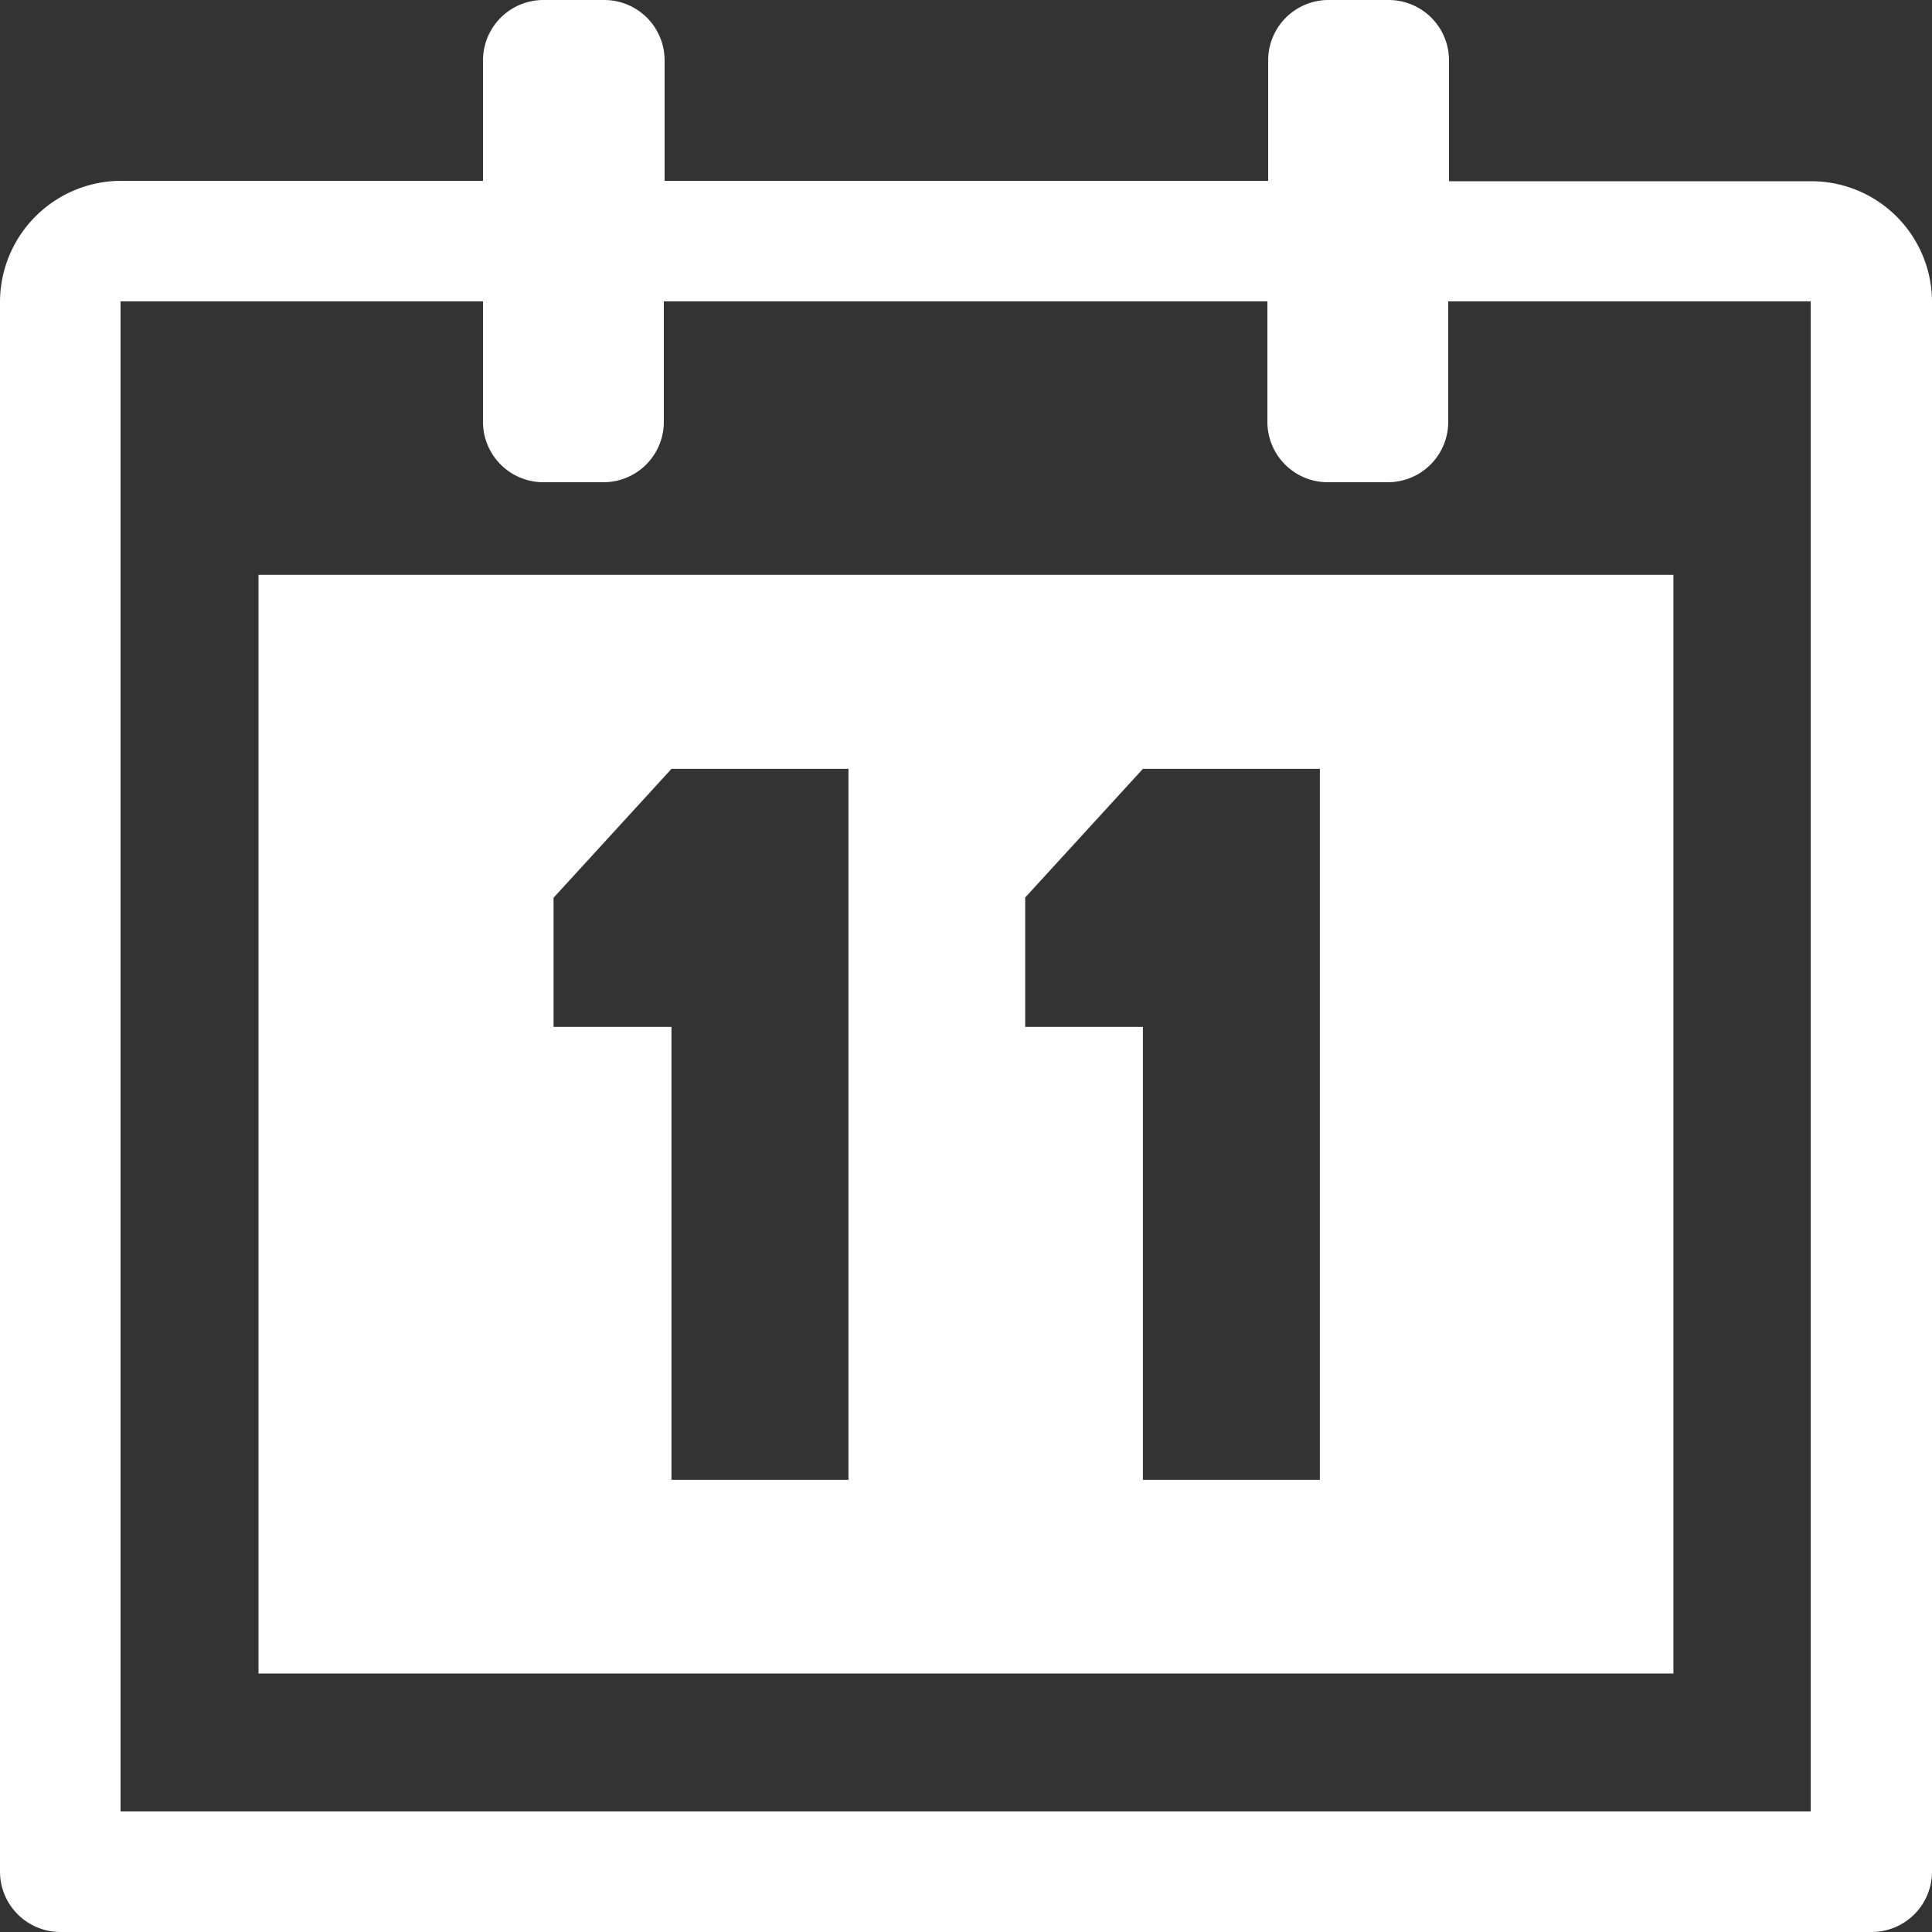
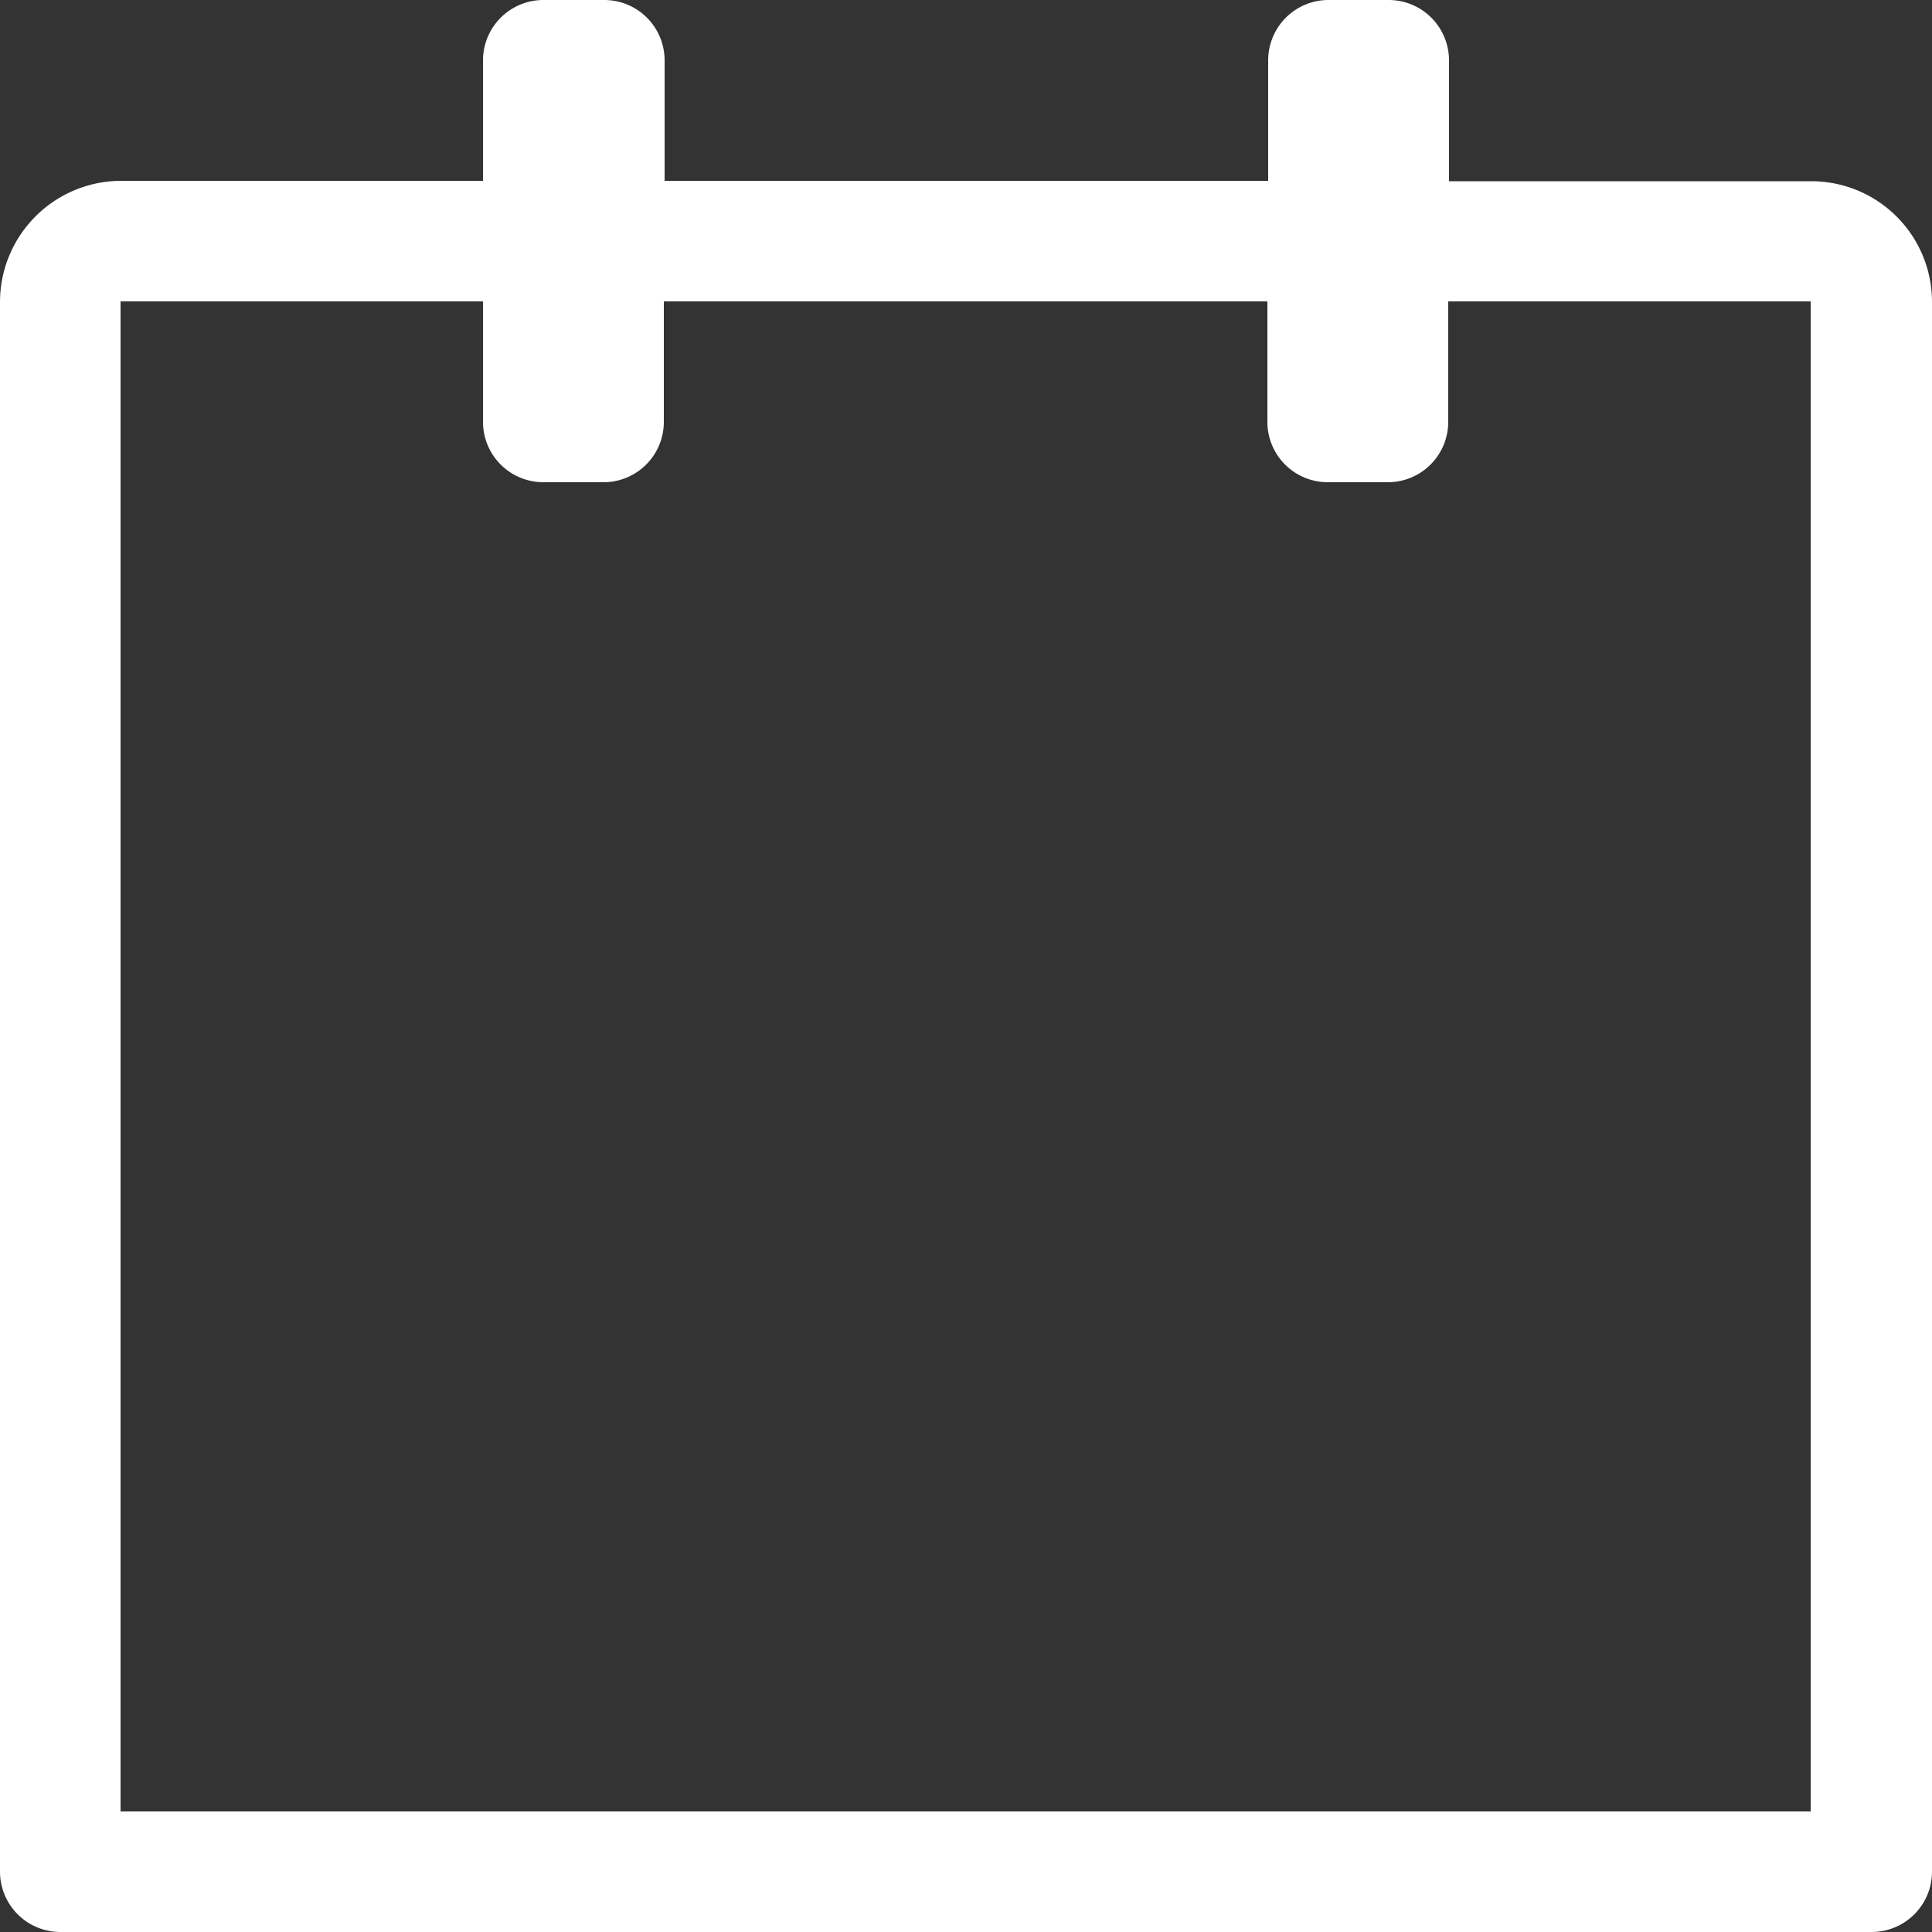
<svg xmlns="http://www.w3.org/2000/svg" width="25" height="25" viewBox="0 0 25 25">
  <rect x="0" y="0" width="25" height="25" fill="#333333" stroke="none" />
  <path d="M267.275,228h2.51v-9.2h-2.51l-1.675,1.67v1.67h1.675Z" transform="translate(-252.494 -208.264)" fill="none" />
-   <path d="M142.275,228h2.51v-9.2h-2.51l-1.675,1.67v1.67h1.675Z" transform="translate(-133.662 -208.264)" fill="none" />
  <path d="M48.217,79.775a.806.806,0,0,1-.772.835h-.772a.806.806,0,0,1-.772-.835V78.1H38.164v1.67a.806.806,0,0,1-.772.835H36.62a.806.806,0,0,1-.772-.835V78.1H31.2V99.007H52.855V78.1H48.217ZM51.31,97.337H32.749V83.121H51.31Z" transform="translate(-29.53 -75.683)" fill="none" />
-   <path d="M62.5,186.117H80.809V171.9H62.5Zm9.916-10.036,1.528-1.67h2.29v9.2h-2.29V177.75H72.421v-1.67Zm-6.1,0,1.528-1.67h2.29v9.2h-2.29V177.75H66.318v-1.67Z" transform="translate(-59.155 -164.462)" fill="#fff" />
  <path d="M23.44,2.345H18.75V.78A.781.781,0,0,0,17.97,0h-.78a.781.781,0,0,0-.78.78V2.34H8.6V.78A.781.781,0,0,0,7.815,0h-.78A.782.782,0,0,0,6.25.78V2.34H1.56A1.57,1.57,0,0,0,0,3.9v20.31A.782.782,0,0,0,.78,25H24.22a.781.781,0,0,0,.78-.78V3.9A1.562,1.562,0,0,0,23.44,2.345Zm0,21.095H1.56V3.9H6.25v1.56a.781.781,0,0,0,.78.78h.78a.781.781,0,0,0,.78-.78V3.9H16.4v1.56a.781.781,0,0,0,.78.78h.78a.781.781,0,0,0,.78-.78V3.9h4.69V23.44Z" fill="#fff" />
</svg>